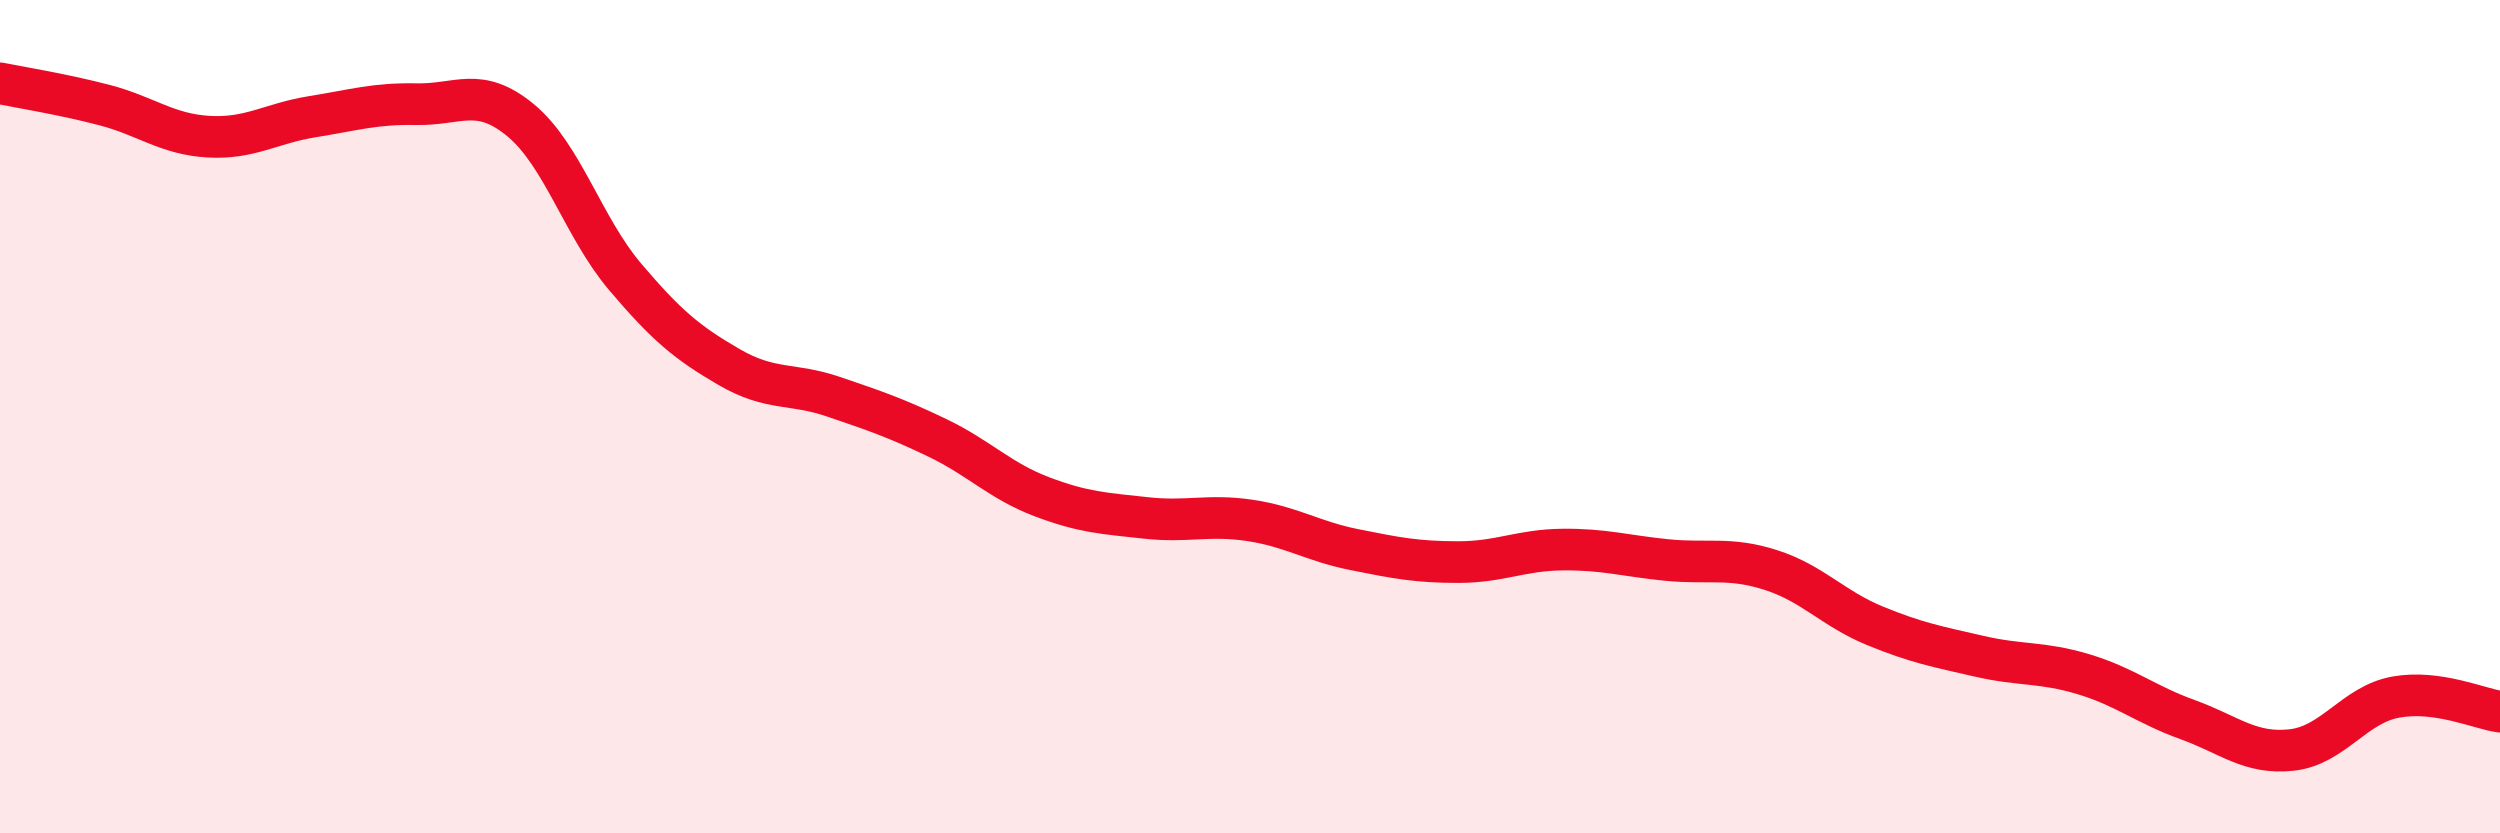
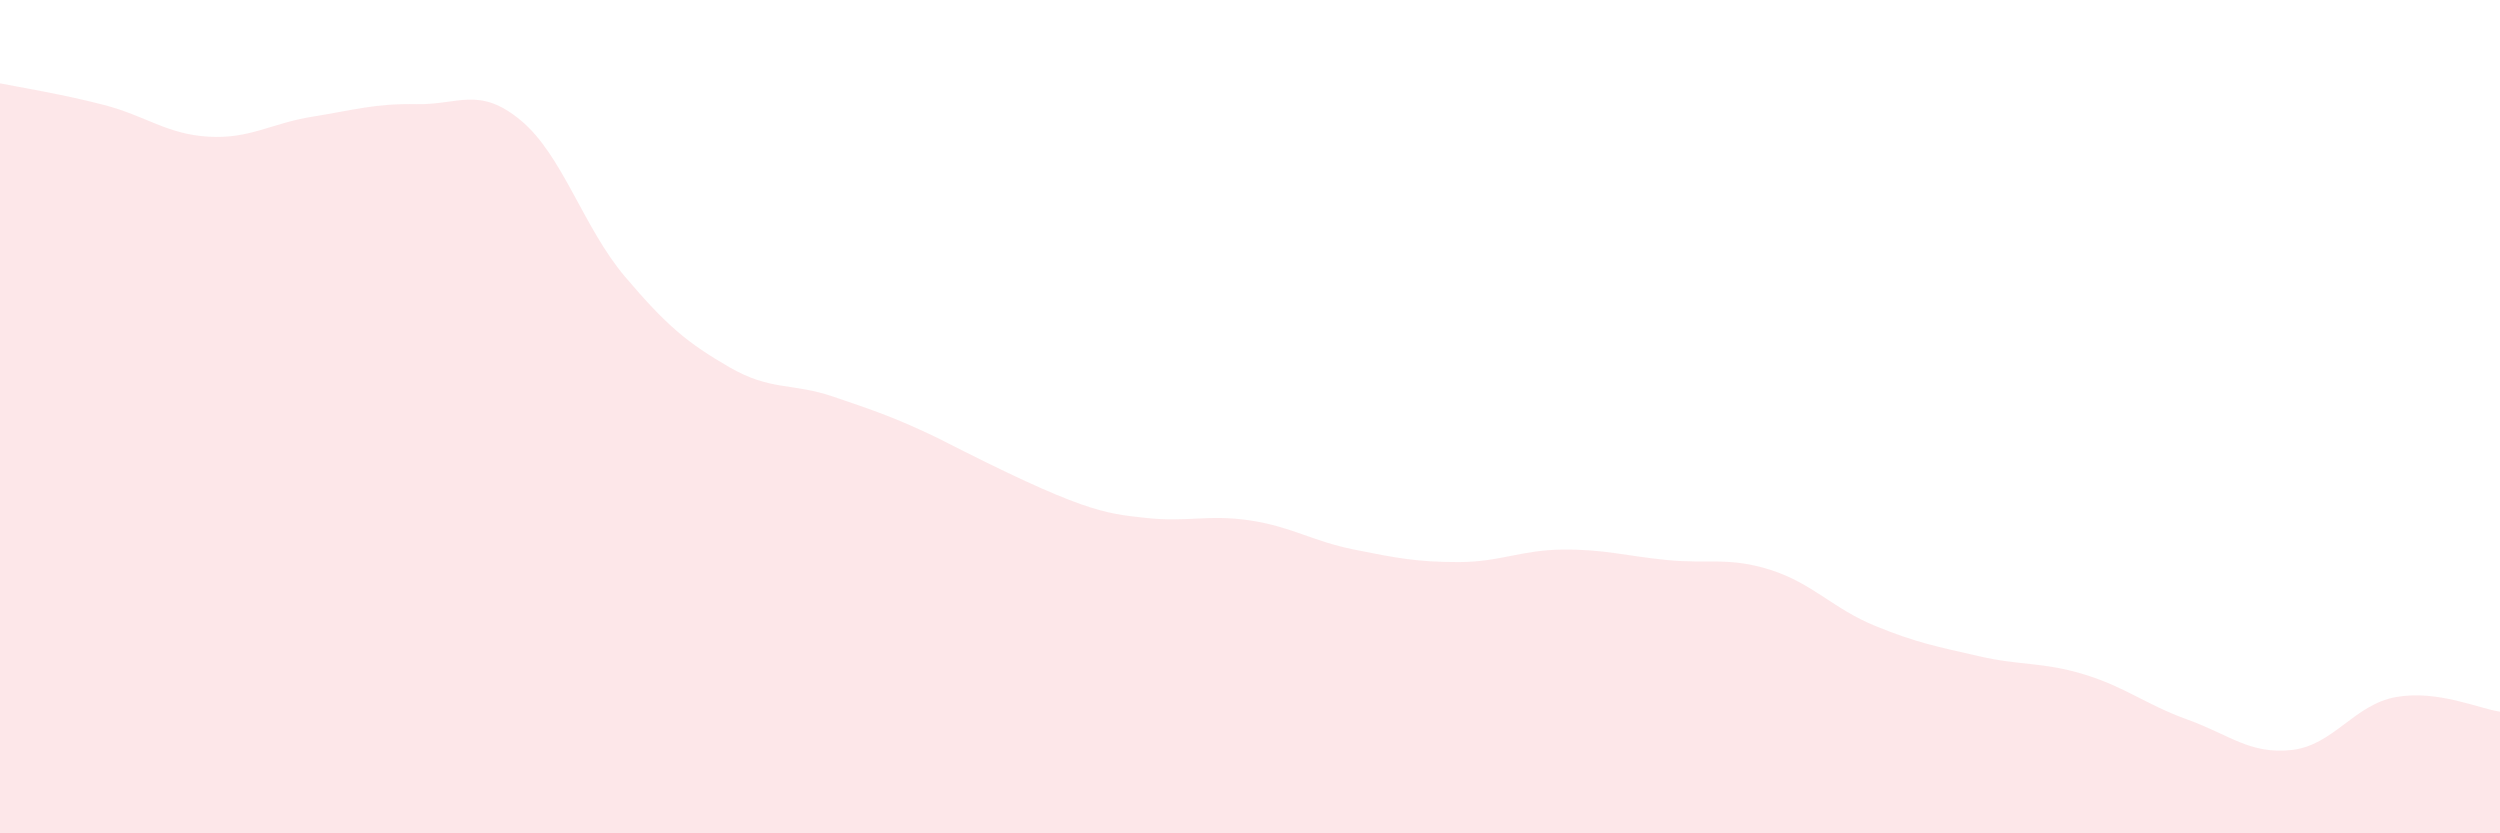
<svg xmlns="http://www.w3.org/2000/svg" width="60" height="20" viewBox="0 0 60 20">
-   <path d="M 0,2 C 0.5,2.1 1.5,2.26 2.5,2.52 C 3.5,2.78 4,3.22 5,3.28 C 6,3.34 6.5,2.96 7.5,2.8 C 8.5,2.64 9,2.48 10,2.5 C 11,2.52 11.5,2.06 12.5,2.89 C 13.5,3.72 14,5.46 15,6.64 C 16,7.82 16.5,8.23 17.5,8.81 C 18.5,9.39 19,9.18 20,9.52 C 21,9.86 21.5,10.03 22.5,10.51 C 23.5,10.99 24,11.54 25,11.92 C 26,12.3 26.5,12.32 27.5,12.43 C 28.5,12.54 29,12.34 30,12.49 C 31,12.64 31.5,12.99 32.5,13.19 C 33.5,13.39 34,13.49 35,13.49 C 36,13.49 36.5,13.2 37.5,13.19 C 38.5,13.18 39,13.34 40,13.44 C 41,13.54 41.5,13.36 42.5,13.68 C 43.5,14 44,14.61 45,15.02 C 46,15.43 46.5,15.52 47.5,15.75 C 48.5,15.98 49,15.88 50,16.18 C 51,16.48 51.5,16.91 52.5,17.27 C 53.5,17.63 54,18.11 55,18 C 56,17.89 56.5,16.91 57.5,16.73 C 58.5,16.55 59.5,17.01 60,17.08L60 20L0 20Z" fill="#EB0A25" opacity="0.1" stroke-linecap="round" stroke-linejoin="round" />
-   <path d="M 0,2 C 0.5,2.1 1.5,2.26 2.5,2.52 C 3.5,2.78 4,3.22 5,3.28 C 6,3.34 6.5,2.96 7.5,2.8 C 8.5,2.64 9,2.48 10,2.5 C 11,2.52 11.5,2.06 12.5,2.89 C 13.5,3.72 14,5.46 15,6.64 C 16,7.82 16.5,8.23 17.5,8.81 C 18.5,9.39 19,9.18 20,9.52 C 21,9.86 21.5,10.03 22.5,10.51 C 23.5,10.99 24,11.54 25,11.92 C 26,12.3 26.5,12.32 27.5,12.43 C 28.5,12.54 29,12.34 30,12.49 C 31,12.64 31.5,12.99 32.5,13.19 C 33.5,13.39 34,13.49 35,13.49 C 36,13.49 36.5,13.2 37.5,13.19 C 38.5,13.18 39,13.34 40,13.44 C 41,13.54 41.5,13.36 42.5,13.68 C 43.5,14 44,14.61 45,15.02 C 46,15.43 46.5,15.52 47.5,15.75 C 48.5,15.98 49,15.88 50,16.18 C 51,16.48 51.5,16.91 52.5,17.27 C 53.5,17.63 54,18.11 55,18 C 56,17.89 56.5,16.91 57.5,16.73 C 58.5,16.55 59.5,17.01 60,17.08" stroke="#EB0A25" stroke-width="1" fill="none" stroke-linecap="round" stroke-linejoin="round" />
+   <path d="M 0,2 C 0.5,2.1 1.5,2.26 2.5,2.52 C 3.5,2.78 4,3.22 5,3.28 C 6,3.34 6.5,2.96 7.5,2.8 C 8.5,2.64 9,2.48 10,2.5 C 11,2.52 11.5,2.06 12.5,2.89 C 13.5,3.72 14,5.46 15,6.64 C 16,7.82 16.5,8.23 17.5,8.81 C 18.5,9.39 19,9.18 20,9.52 C 21,9.86 21.5,10.03 22.5,10.51 C 26,12.3 26.5,12.32 27.5,12.43 C 28.5,12.54 29,12.34 30,12.49 C 31,12.64 31.5,12.99 32.5,13.19 C 33.5,13.39 34,13.49 35,13.49 C 36,13.49 36.5,13.2 37.5,13.19 C 38.5,13.18 39,13.34 40,13.44 C 41,13.54 41.5,13.36 42.5,13.68 C 43.5,14 44,14.61 45,15.02 C 46,15.43 46.5,15.52 47.5,15.75 C 48.5,15.98 49,15.88 50,16.18 C 51,16.48 51.5,16.91 52.5,17.27 C 53.5,17.63 54,18.11 55,18 C 56,17.89 56.5,16.91 57.5,16.73 C 58.5,16.55 59.5,17.01 60,17.08L60 20L0 20Z" fill="#EB0A25" opacity="0.1" stroke-linecap="round" stroke-linejoin="round" />
</svg>